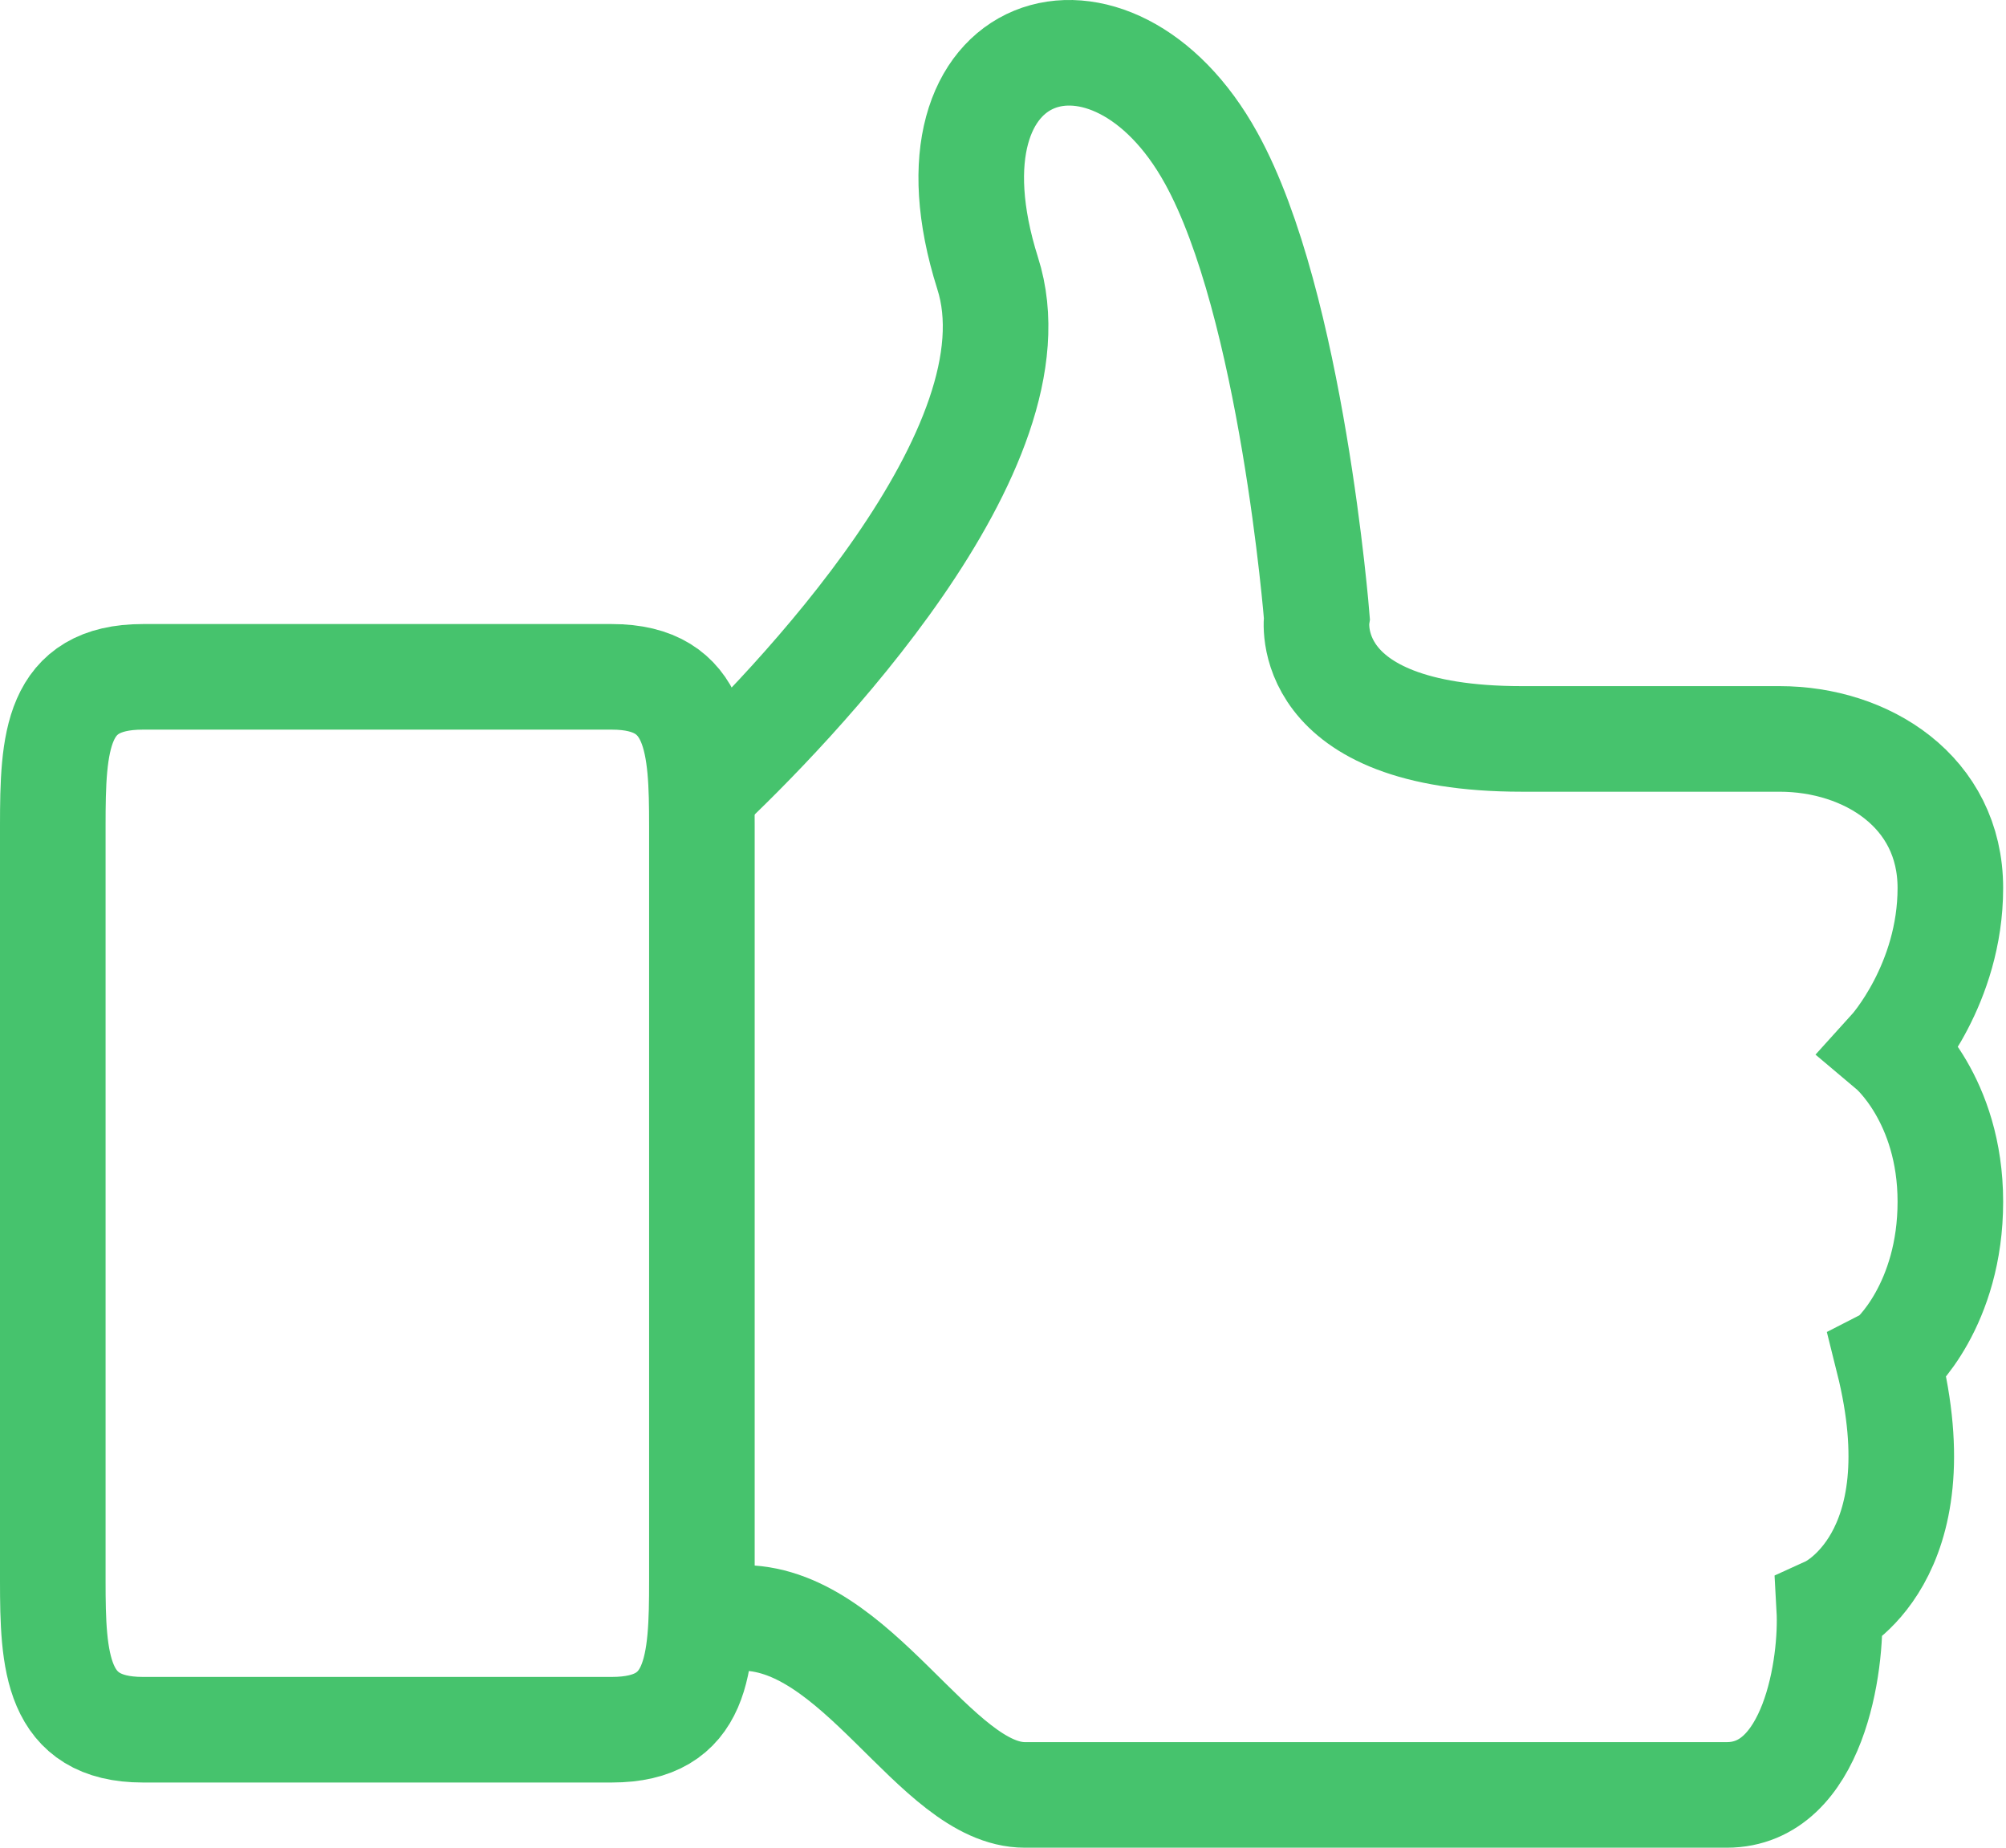
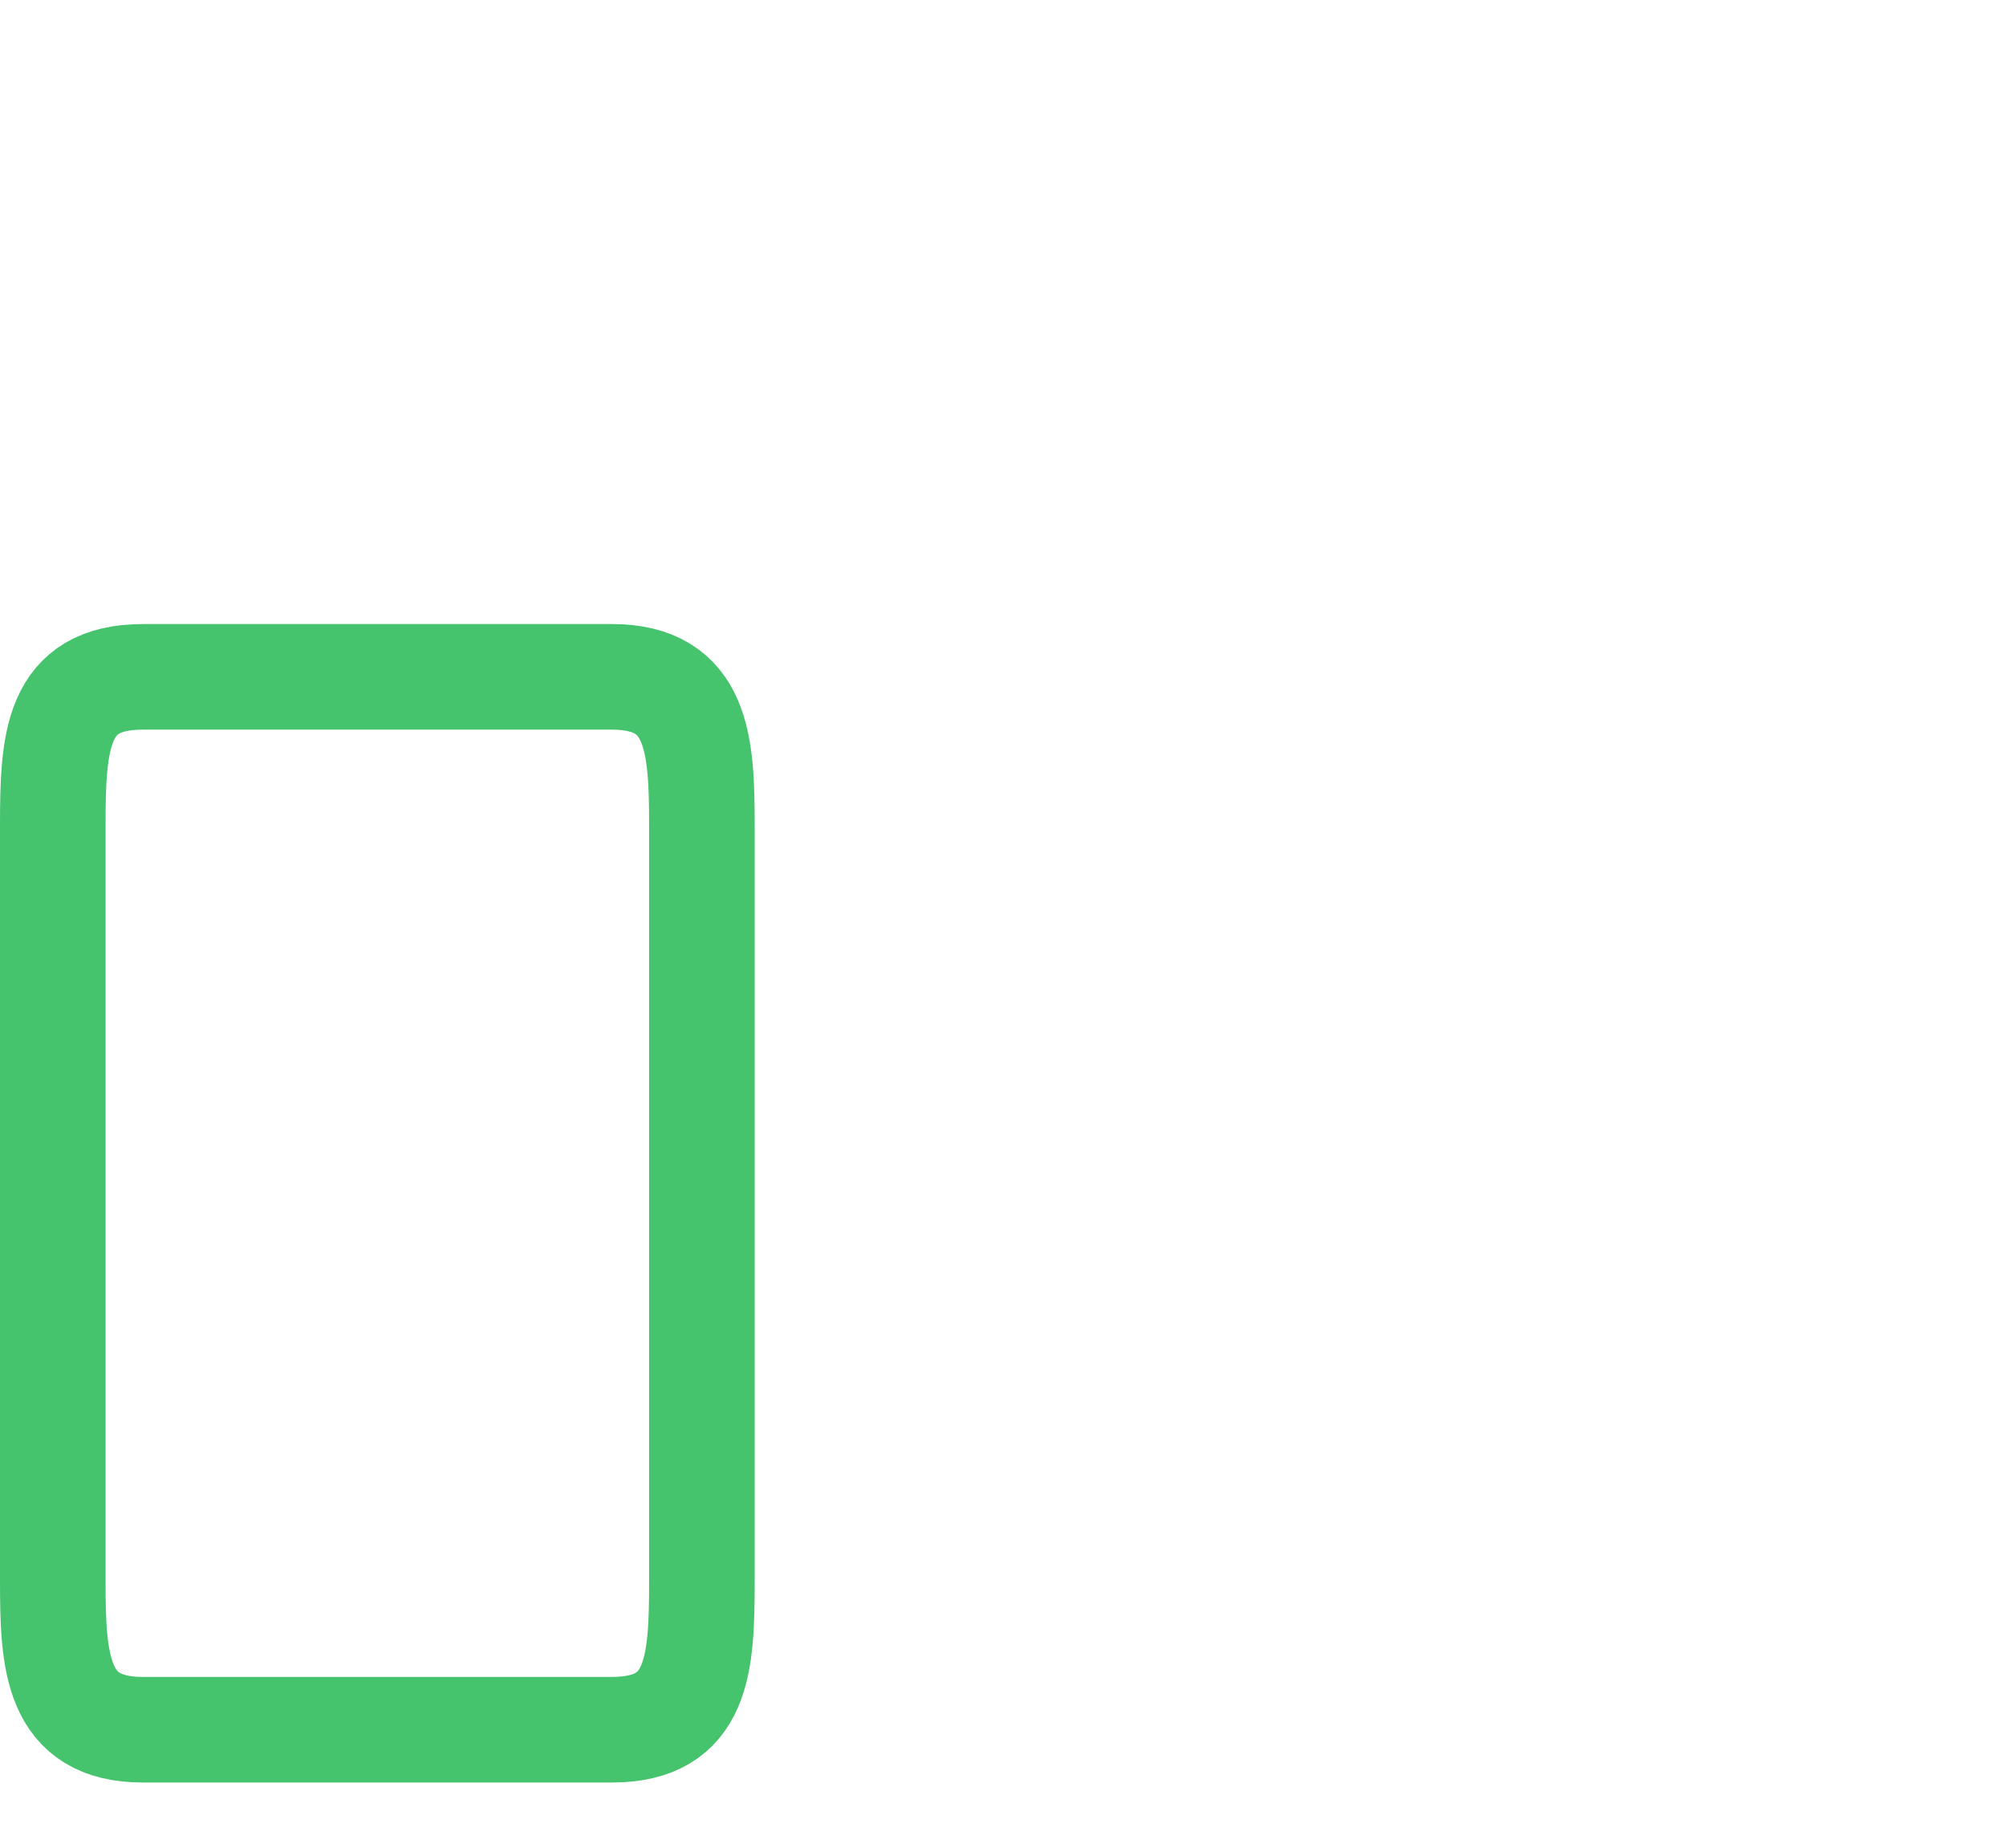
<svg xmlns="http://www.w3.org/2000/svg" width="38" height="35" viewBox="0 0 38 35" fill="none">
  <path fill-rule="evenodd" clip-rule="evenodd" d="M11.59 12.821H2.706C1.059 12.821 1 14.056 1 15.645V29.941C1 31.471 1.059 32.765 2.706 32.765H11.59C13.237 32.765 13.296 31.529 13.296 29.941V15.645C13.296 14.115 13.237 12.821 11.59 12.821Z" stroke="#46C36D" stroke-width="2" />
-   <path d="M13.178 30.647H14.002C16.238 30.588 17.708 34 19.414 34H32.71C34.358 34 34.711 31.529 34.652 30.47C34.652 30.47 36.711 29.529 35.77 25.764C35.887 25.705 36.946 24.705 36.946 22.763C36.946 20.822 35.828 19.88 35.828 19.88C35.828 19.88 36.946 18.645 36.946 16.821C36.946 14.997 35.358 13.997 33.711 13.997H28.828C24.592 13.997 24.945 11.703 24.945 11.703C24.945 11.703 24.474 5.761 22.944 2.996C21.062 -0.417 17.296 0.701 18.708 5.172C19.767 8.467 15.002 13.409 13.237 15.056" stroke="#46C36D" stroke-width="2" />
</svg>